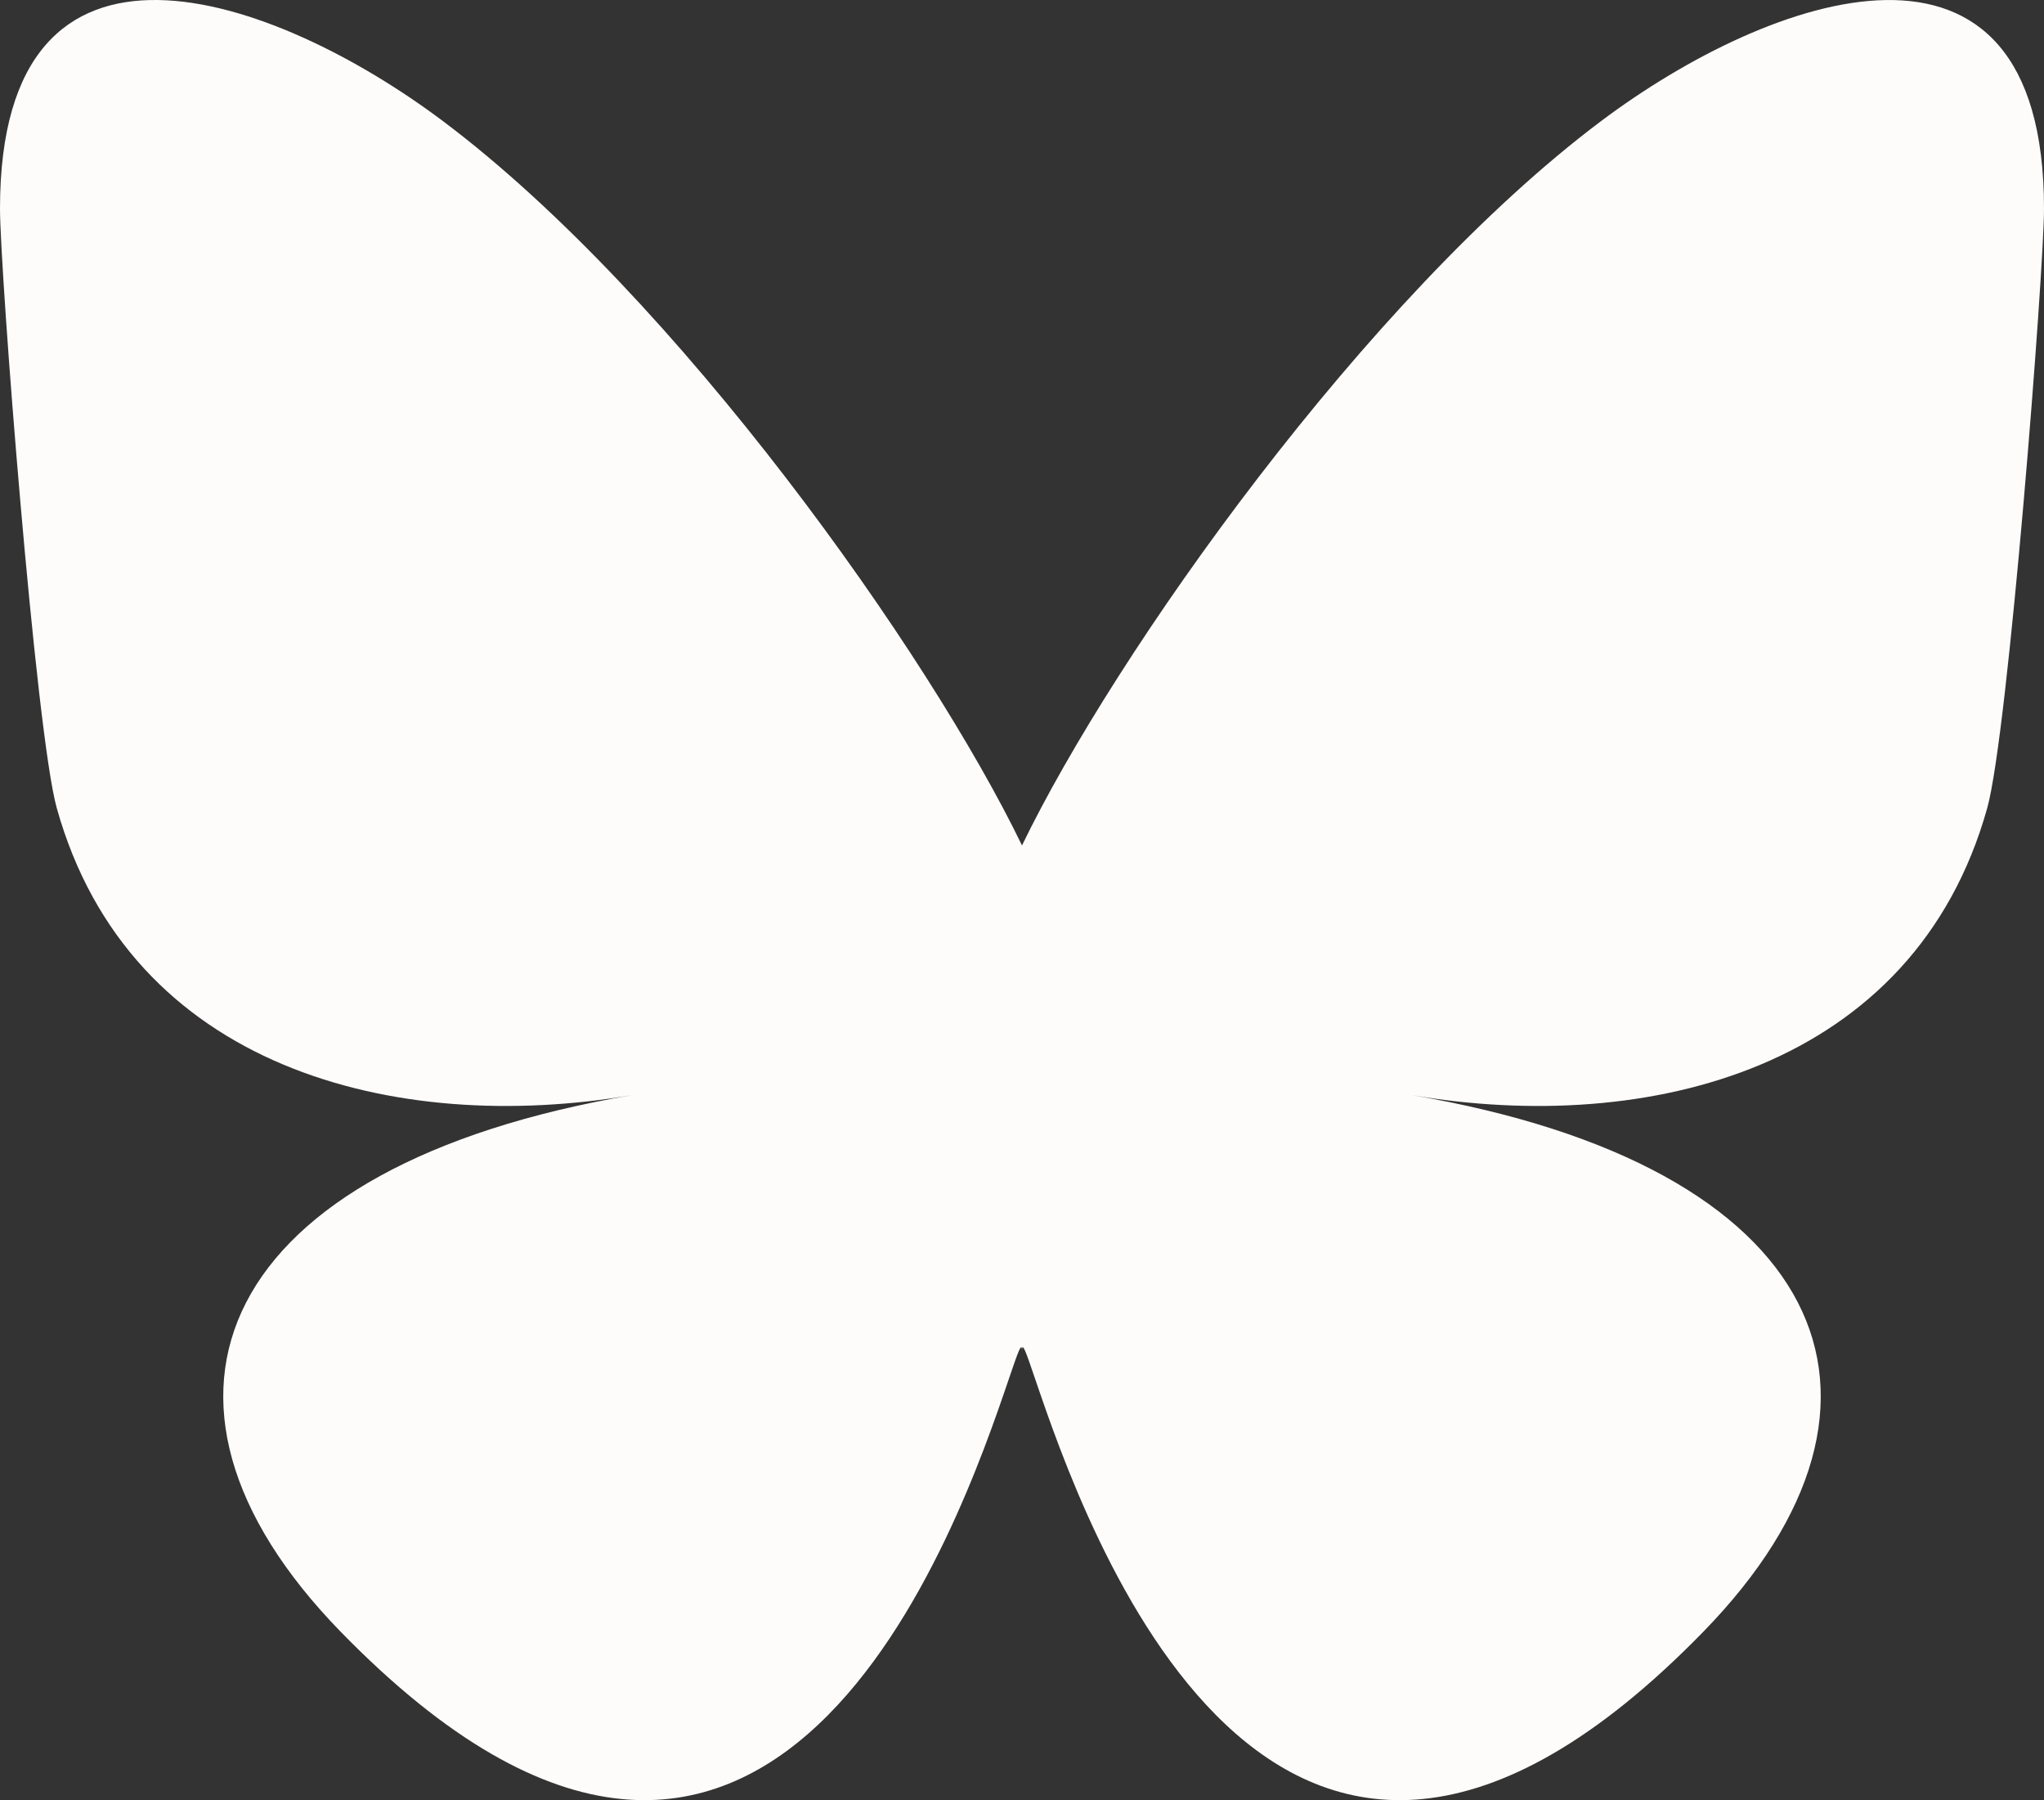
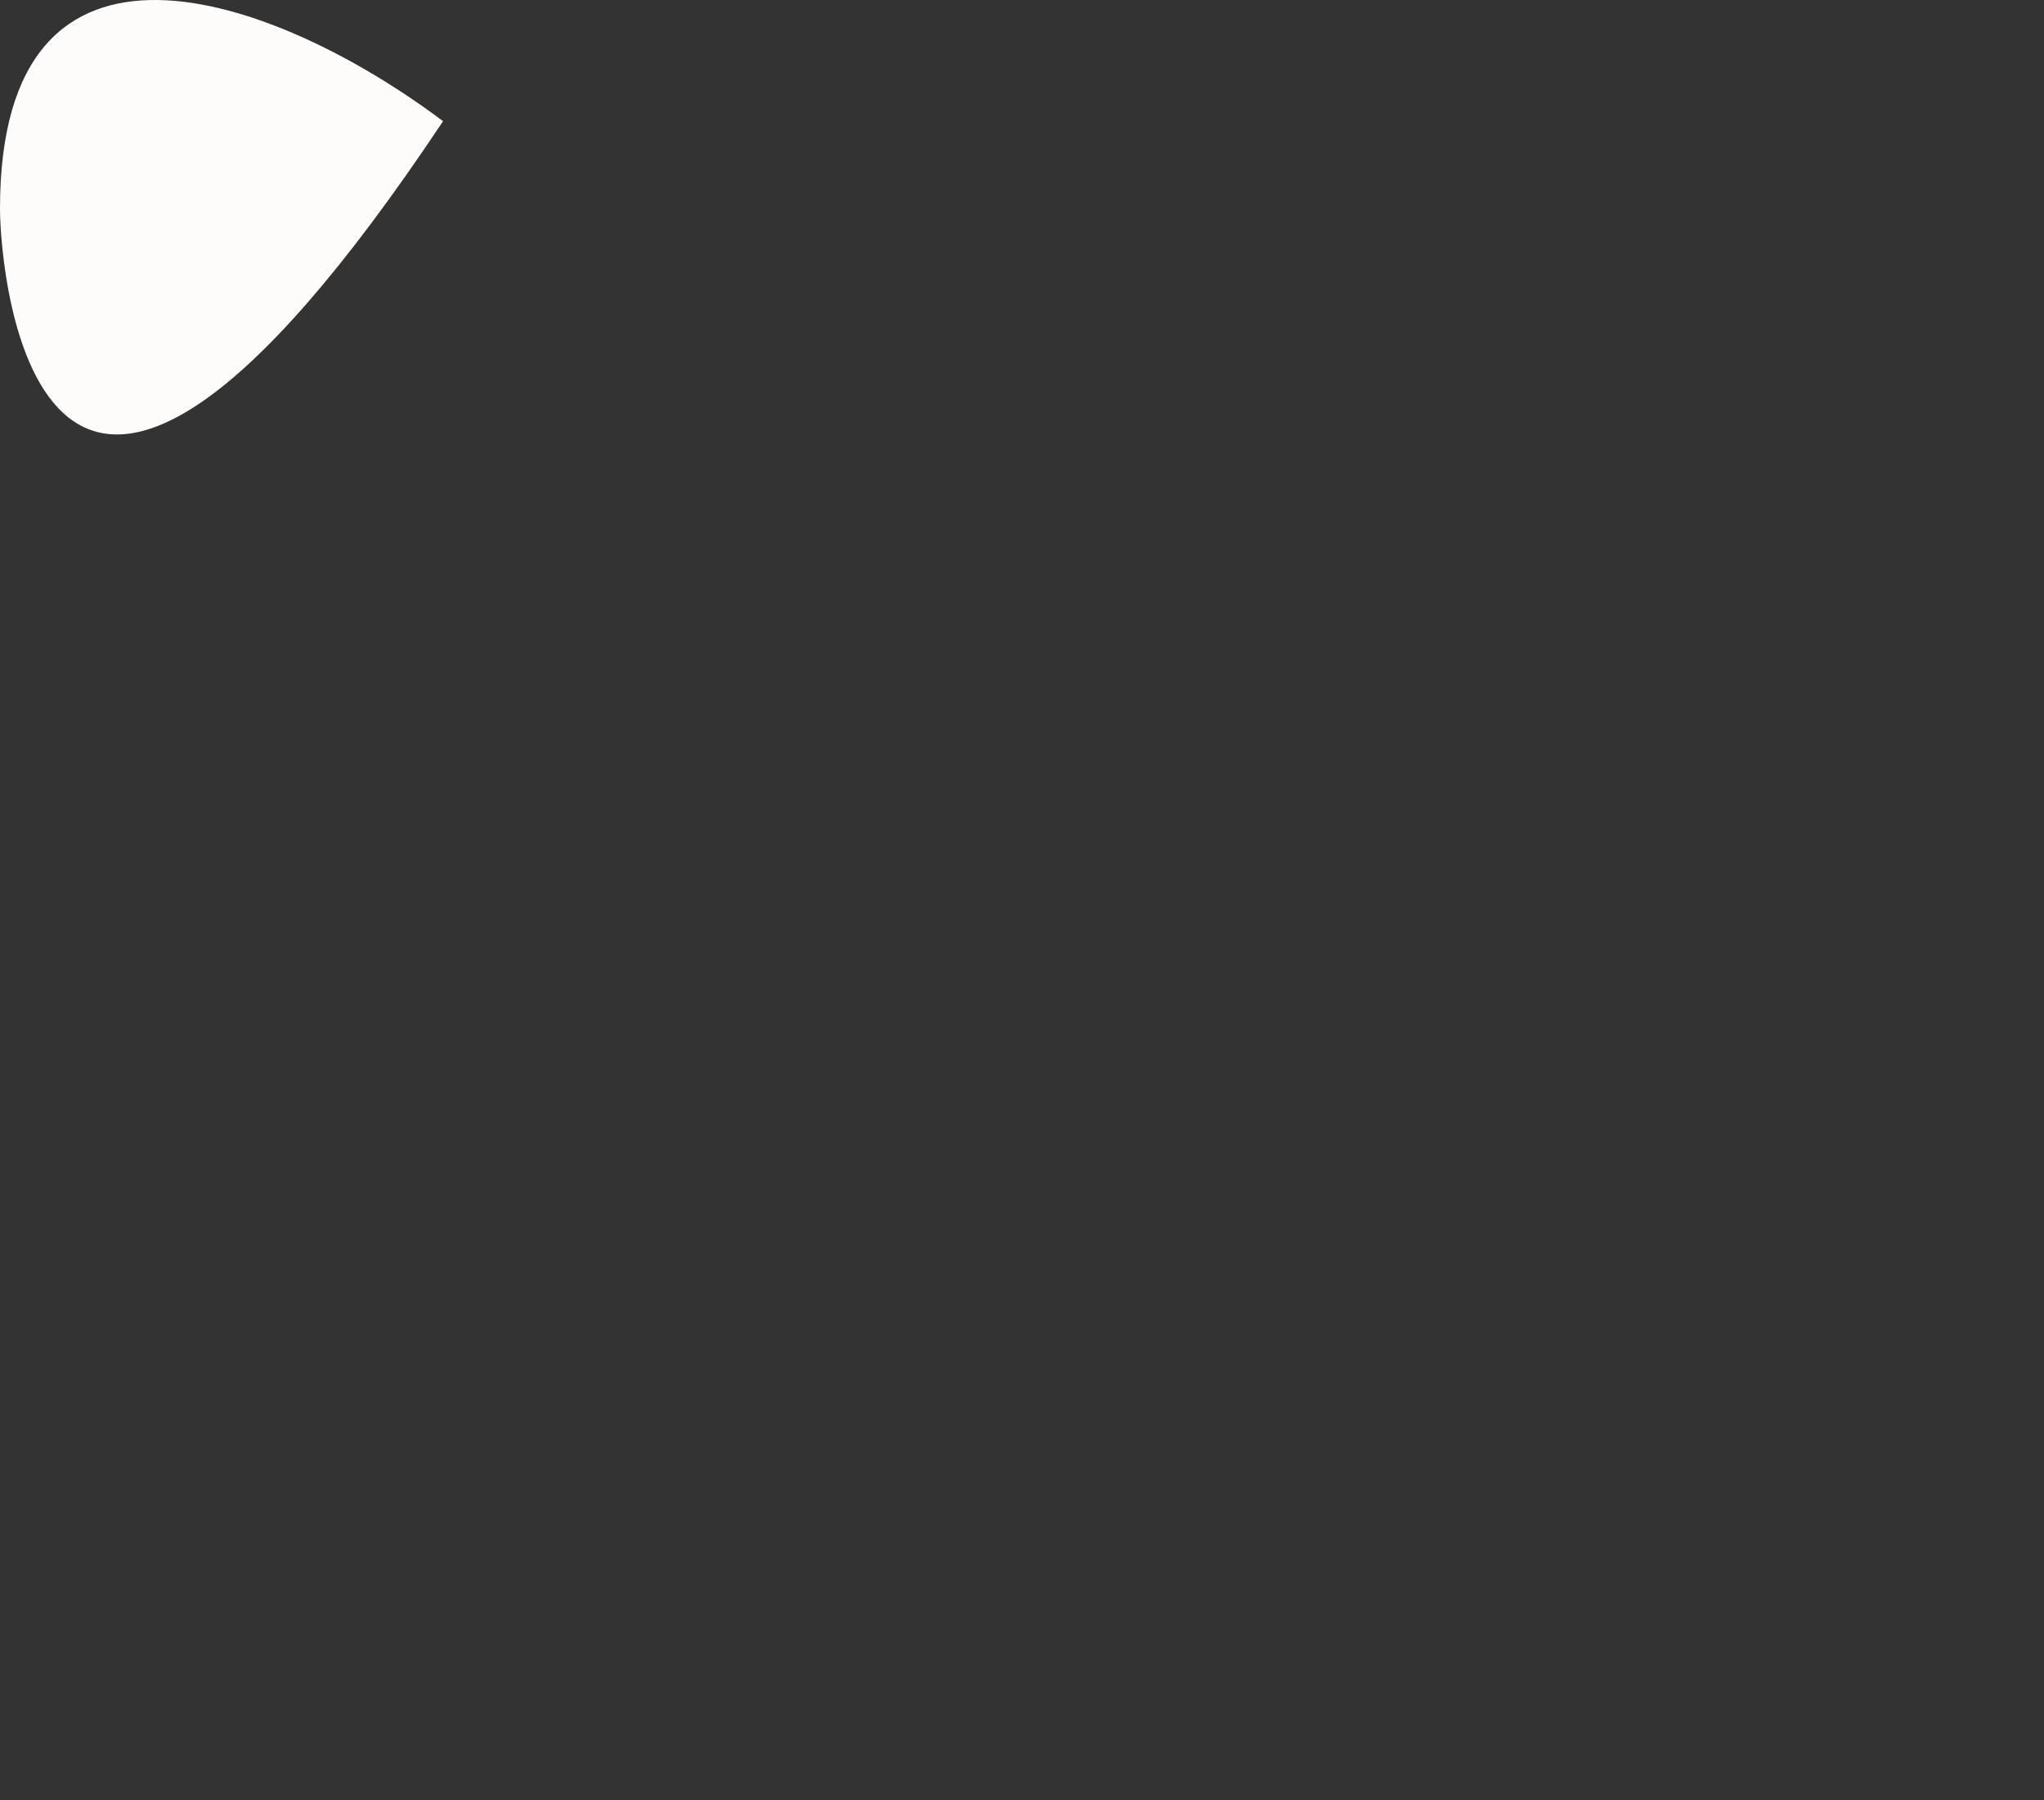
<svg xmlns="http://www.w3.org/2000/svg" id="Layer_1" data-name="Layer 1" viewBox="0 0 580 510.68">
  <rect x="0" y="0" width="580" height="510.68" fill="#333333" stroke="none" />
  <defs>
    <style>
      .cls-1 {
        fill: #fefcfb;
      }
    </style>
  </defs>
-   <path class="cls-1" d="M125.72,34.38c66.5,49.92,138.02,151.14,164.28,205.46,26.26-54.32,97.78-155.54,164.28-205.46,47.98-36.02,125.72-63.89,125.72,24.79,0,17.71-10.16,148.79-16.11,170.07-20.7,73.98-96.14,92.85-163.25,81.43,117.3,19.96,147.14,86.09,82.7,152.22-122.39,125.59-175.91-31.51-189.63-71.77-2.51-7.38-3.69-10.83-3.71-7.9-.02-2.94-1.19.52-3.71,7.9-13.71,40.26-67.23,197.36-189.63,71.77-64.44-66.13-34.6-132.26,82.7-152.22-67.11,11.42-142.55-7.45-163.25-81.43C10.15,207.96,0,76.88,0,59.17,0-29.52,77.74-1.65,125.72,34.38h0Z" />
+   <path class="cls-1" d="M125.72,34.38C10.15,207.96,0,76.88,0,59.17,0-29.52,77.74-1.65,125.72,34.38h0Z" />
</svg>